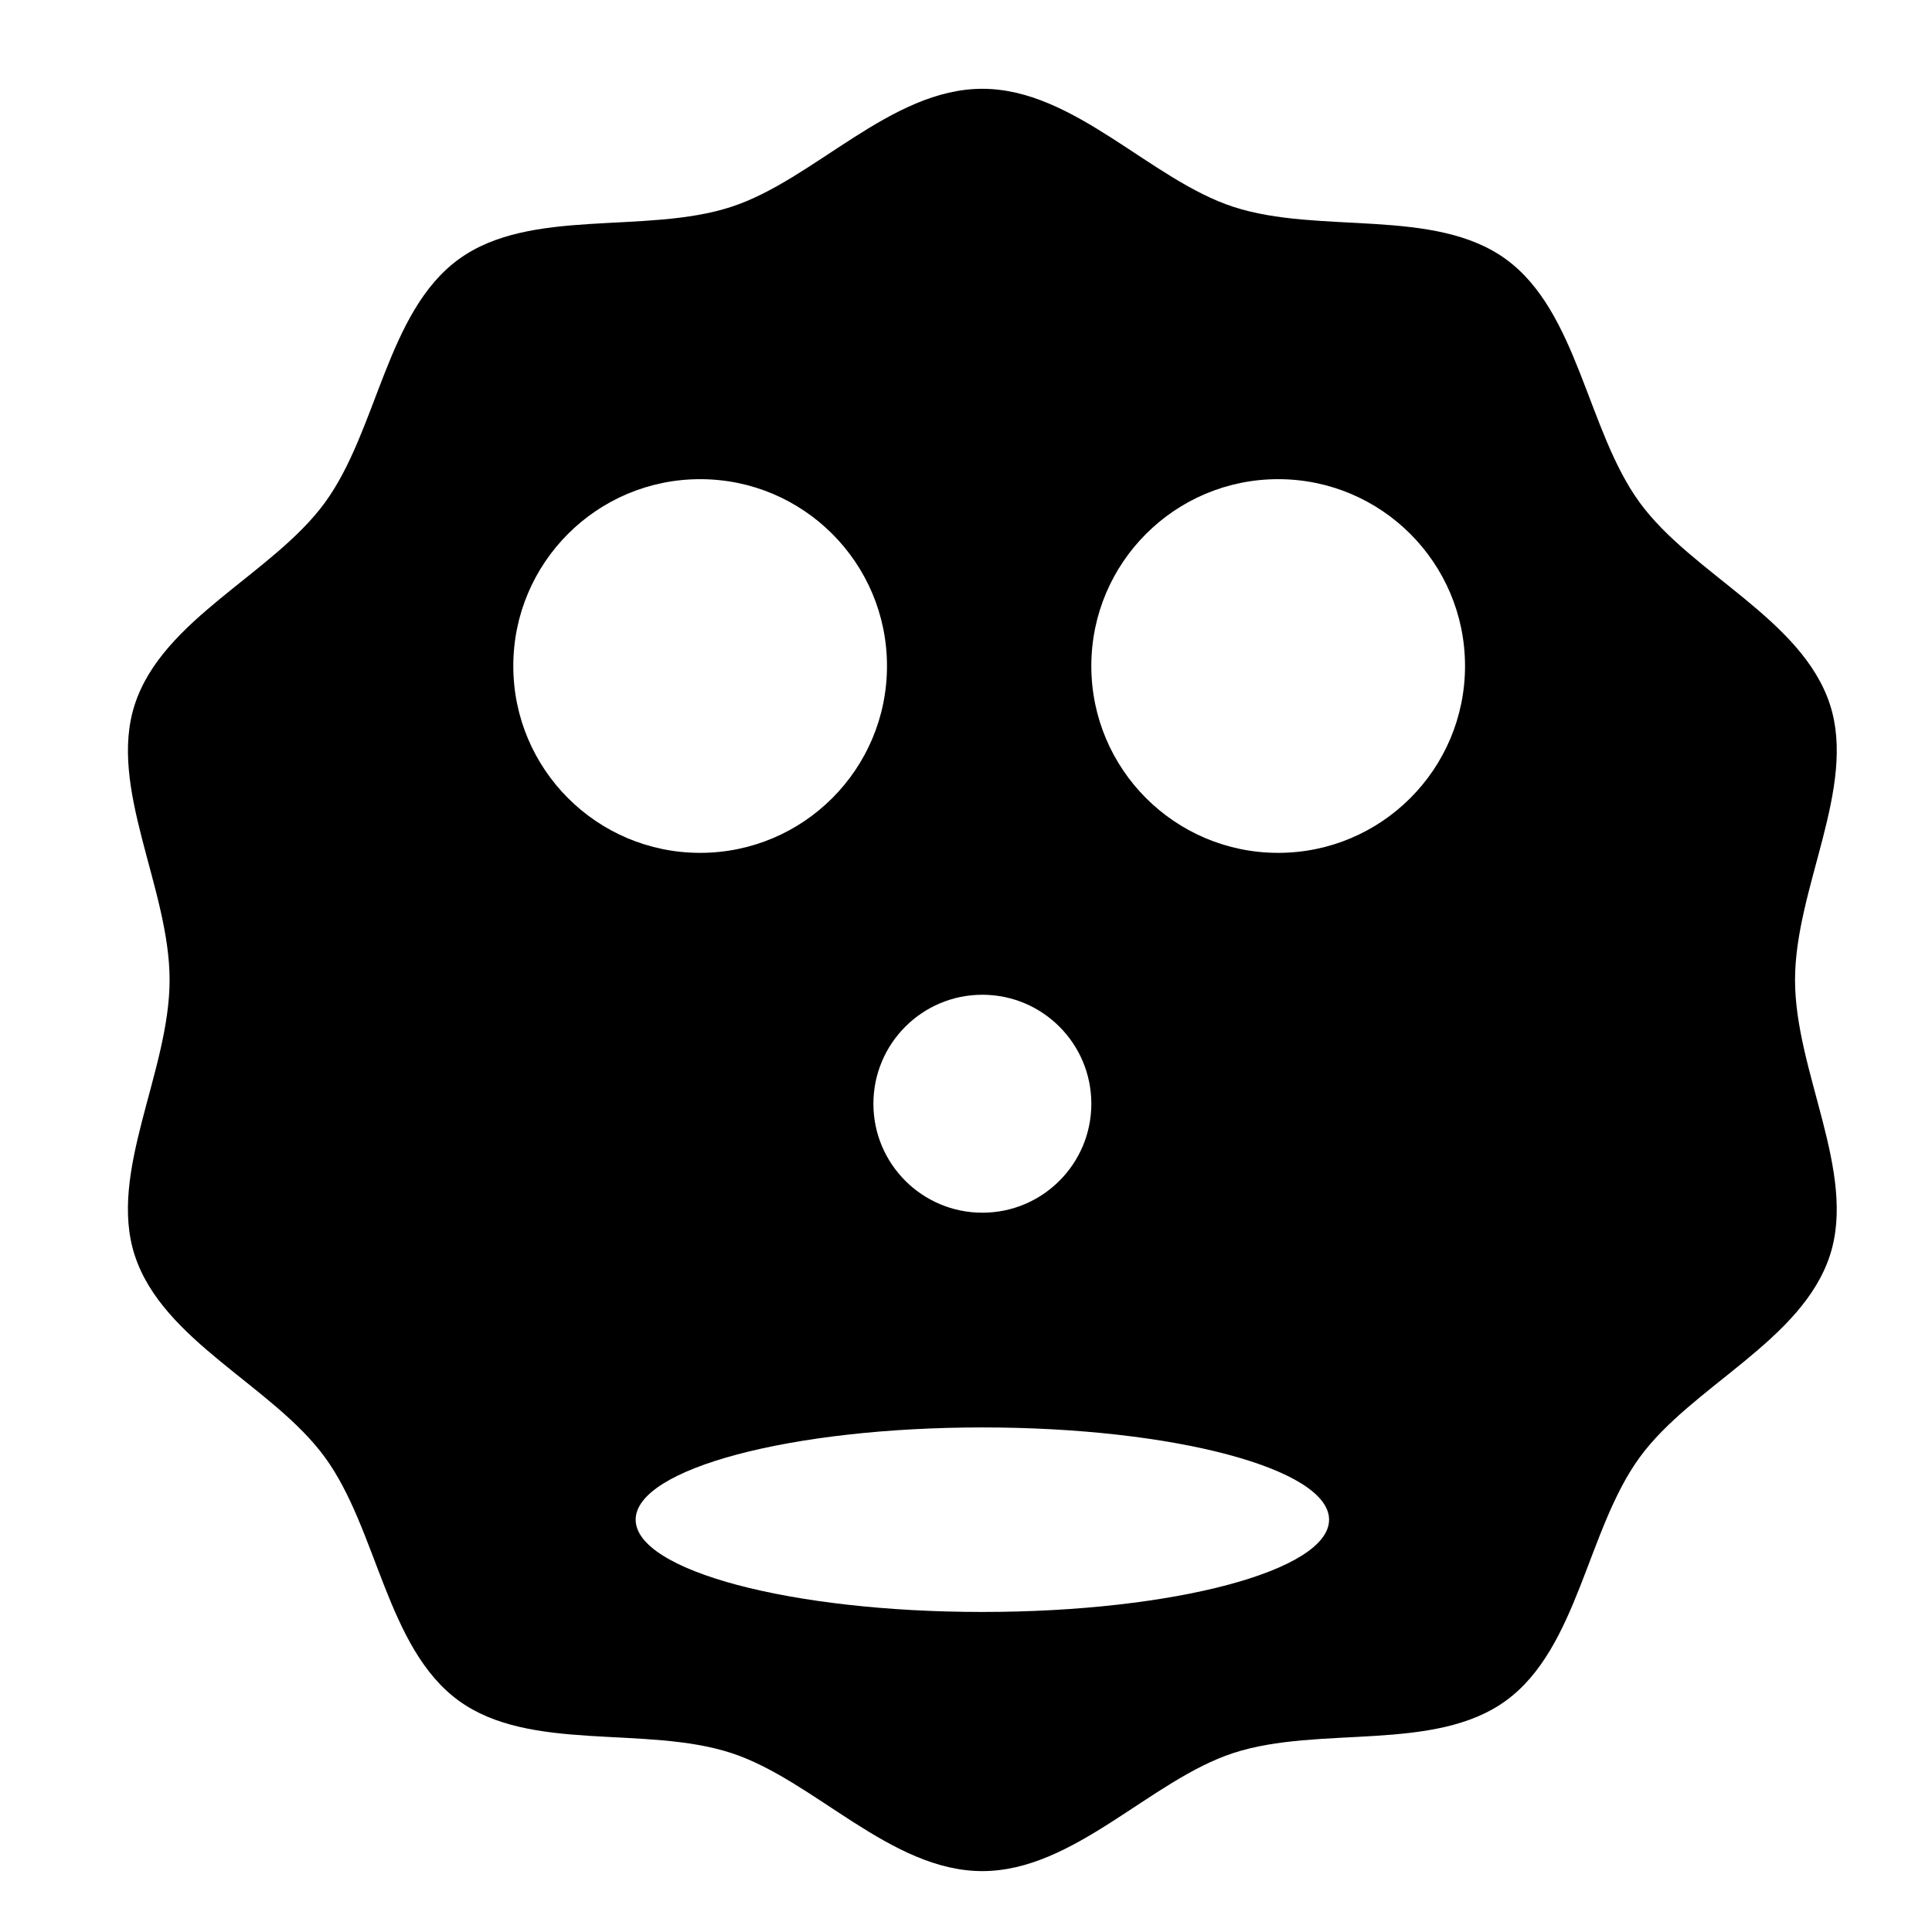
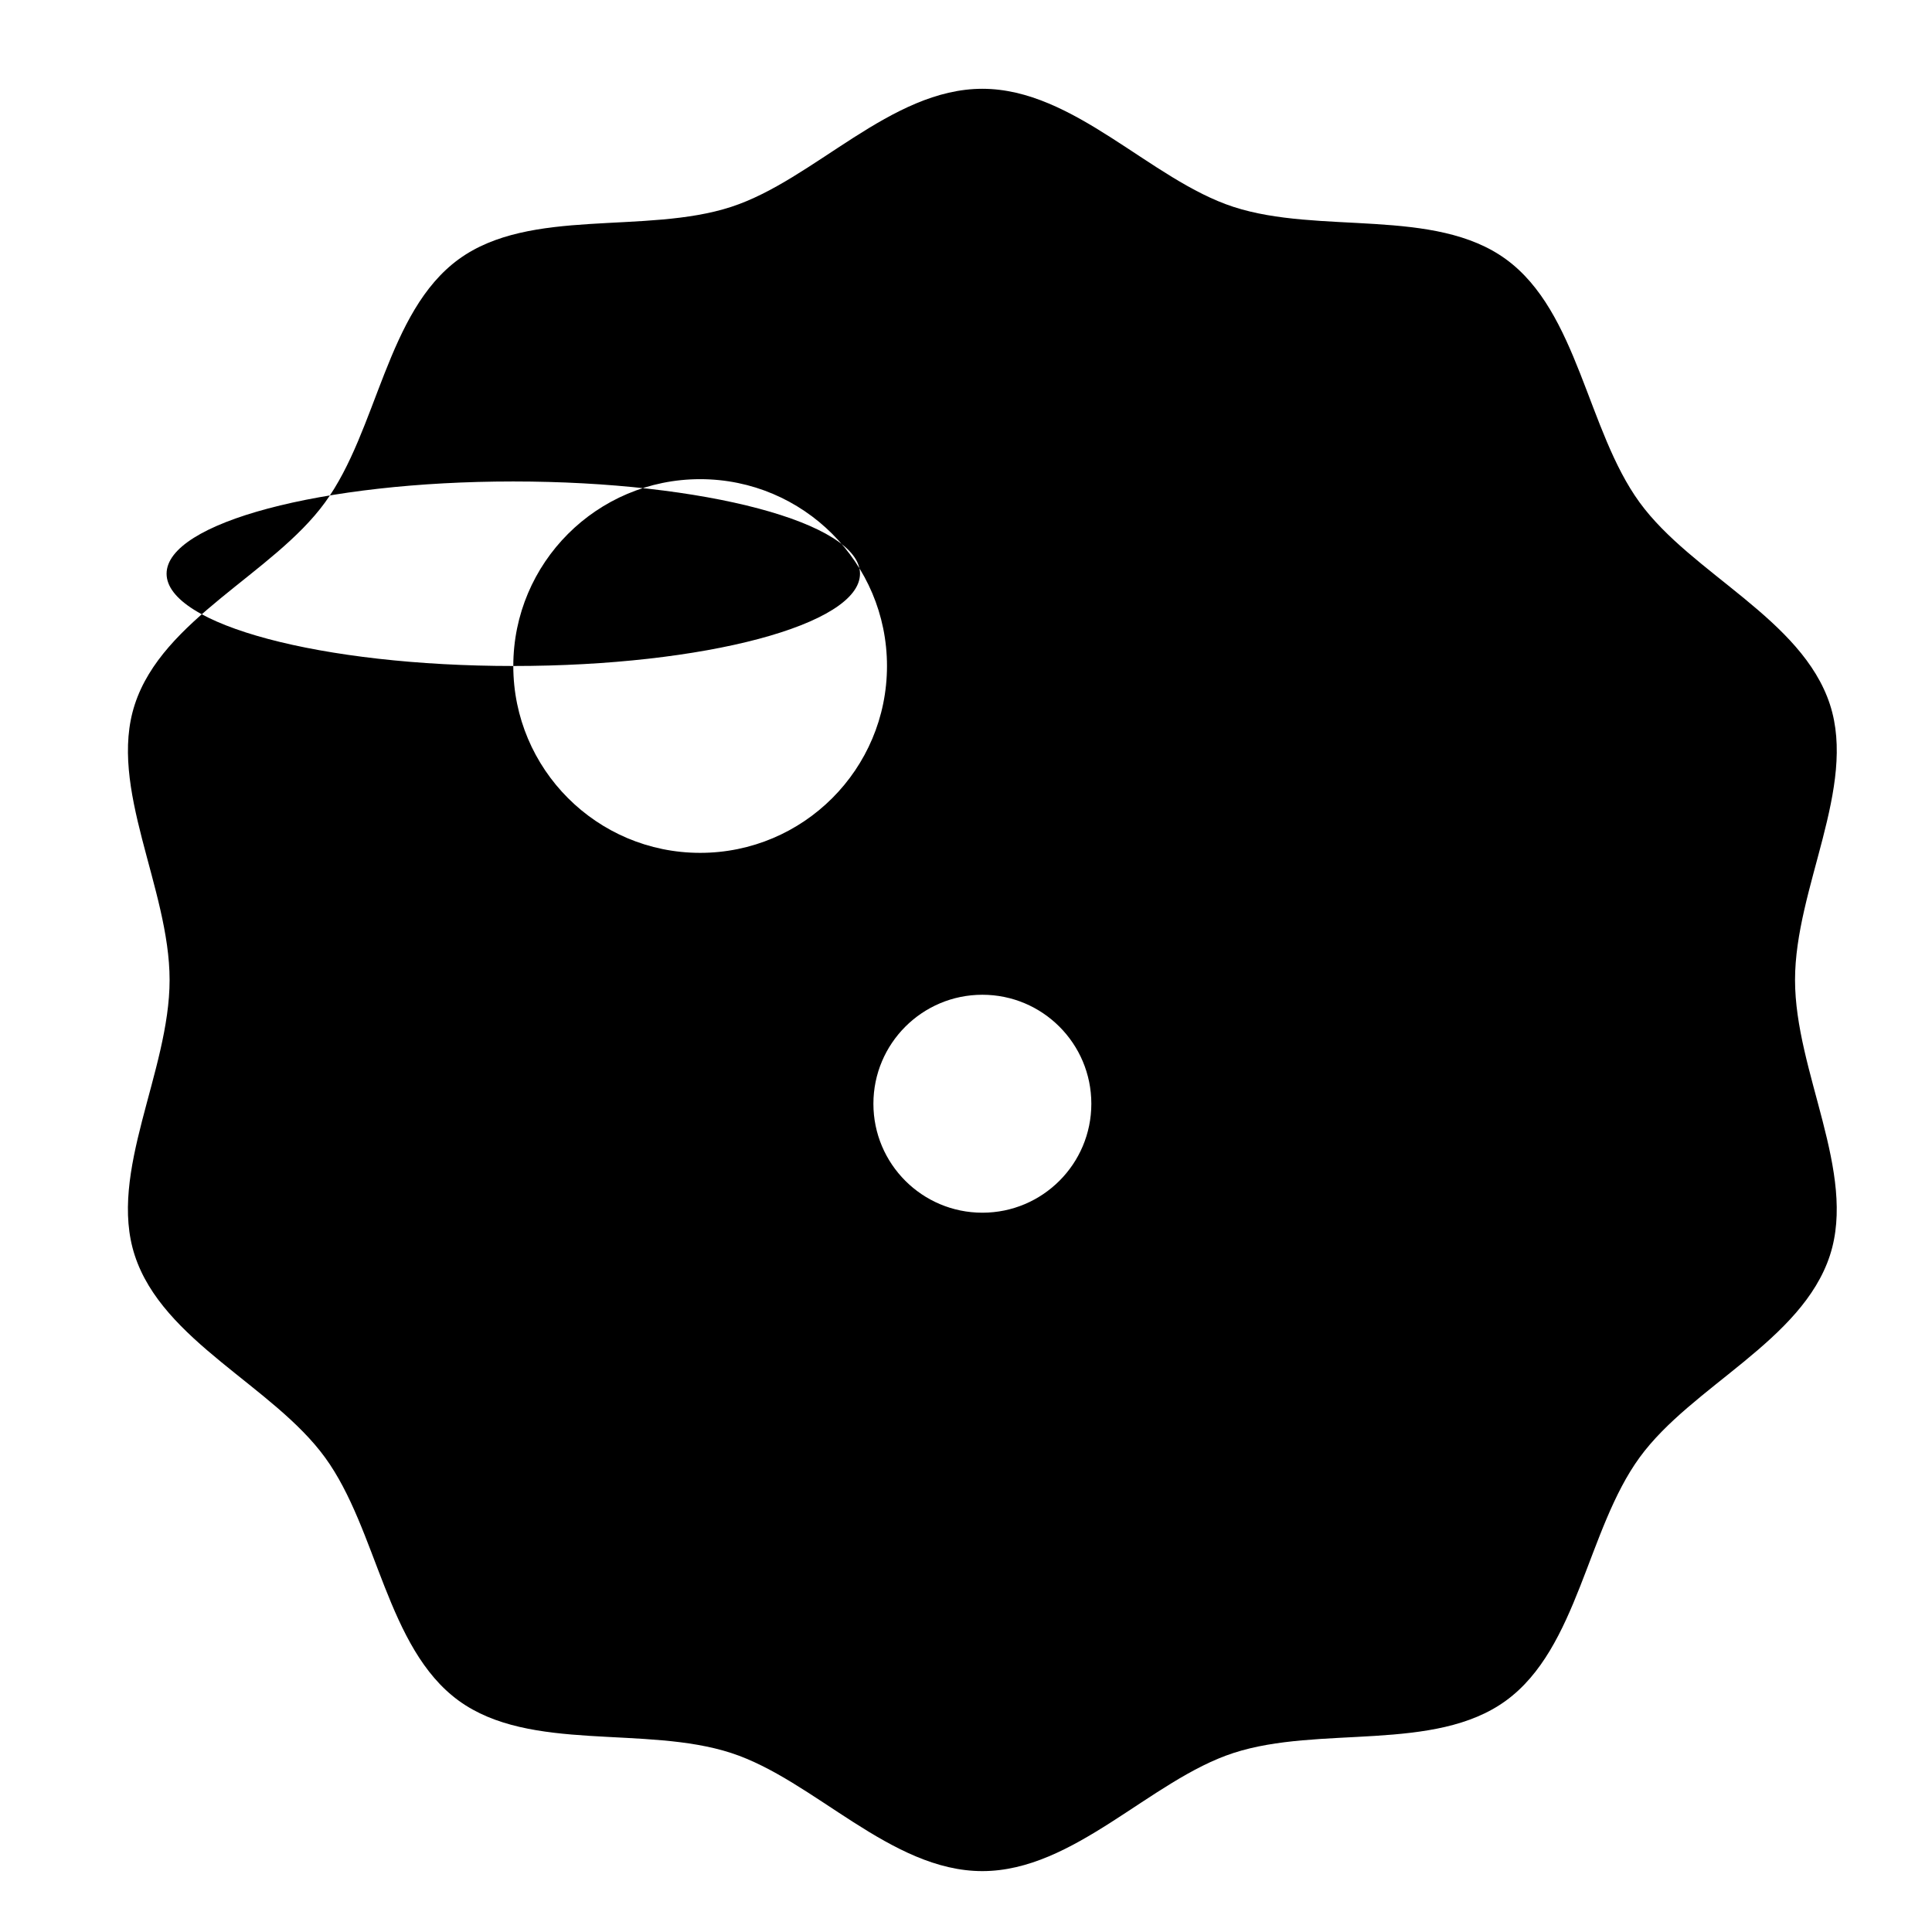
<svg xmlns="http://www.w3.org/2000/svg" fill="#000000" width="800px" height="800px" version="1.1" viewBox="144 144 512 512">
-   <path d="m628.96 330.71c-7.422-22.75-36.625-34.594-50.438-53.551-13.938-19.133-16.289-50.516-35.426-64.457-18.961-13.809-49.469-6.465-72.227-13.883-21.98-7.152-42.203-31.289-66.539-31.289s-44.57 24.137-66.543 31.289c-22.754 7.414-53.262 0.074-72.223 13.883-19.133 13.934-21.492 45.32-35.43 64.457-13.809 18.957-43.012 30.801-50.418 53.551-7.16 21.98 9.23 48.645 9.23 72.98s-16.395 51.004-9.238 72.98c7.406 22.754 36.617 34.605 50.418 53.555 13.938 19.133 16.297 50.523 35.43 64.465 18.961 13.801 49.469 6.461 72.223 13.871 21.973 7.16 42.211 31.301 66.543 31.301 24.336 0 44.566-24.141 66.551-31.301 22.75-7.406 53.262-0.066 72.219-13.871 19.133-13.945 21.484-45.332 35.434-64.465 13.812-18.949 43.008-30.801 50.43-53.555 7.141-21.973-9.254-48.637-9.254-72.973 0.004-24.336 16.406-51.008 9.258-72.988zm-224.62 76.91c15.949 0 28.875 12.93 28.875 28.887 0 15.945-12.926 28.871-28.875 28.871s-28.879-12.926-28.879-28.871c0-15.953 12.93-28.887 28.879-28.887zm-124.31-87.125c0-27.344 22.168-49.512 49.516-49.512 27.348 0 49.516 22.168 49.516 49.512 0 27.348-22.164 49.52-49.516 49.52-27.348 0-49.516-22.172-49.516-49.52zm124.31 250.69c-50.75 0-91.883-10.953-91.883-24.457 0-13.492 41.133-24.445 91.883-24.445 50.738 0 91.879 10.953 91.879 24.445 0 13.504-41.141 24.457-91.879 24.457zm78.387-201.17c-27.344 0-49.516-22.172-49.516-49.52 0-27.344 22.172-49.512 49.516-49.512 27.348 0 49.52 22.168 49.52 49.512 0 27.348-22.172 49.52-49.52 49.52z" />
+   <path d="m628.96 330.71c-7.422-22.75-36.625-34.594-50.438-53.551-13.938-19.133-16.289-50.516-35.426-64.457-18.961-13.809-49.469-6.465-72.227-13.883-21.98-7.152-42.203-31.289-66.539-31.289s-44.57 24.137-66.543 31.289c-22.754 7.414-53.262 0.074-72.223 13.883-19.133 13.934-21.492 45.32-35.43 64.457-13.809 18.957-43.012 30.801-50.418 53.551-7.16 21.98 9.23 48.645 9.23 72.98s-16.395 51.004-9.238 72.98c7.406 22.754 36.617 34.605 50.418 53.555 13.938 19.133 16.297 50.523 35.43 64.465 18.961 13.801 49.469 6.461 72.223 13.871 21.973 7.16 42.211 31.301 66.543 31.301 24.336 0 44.566-24.141 66.551-31.301 22.75-7.406 53.262-0.066 72.219-13.871 19.133-13.945 21.484-45.332 35.434-64.465 13.812-18.949 43.008-30.801 50.43-53.555 7.141-21.973-9.254-48.637-9.254-72.973 0.004-24.336 16.406-51.008 9.258-72.988zm-224.62 76.91c15.949 0 28.875 12.93 28.875 28.887 0 15.945-12.926 28.871-28.875 28.871s-28.879-12.926-28.879-28.871c0-15.953 12.93-28.887 28.879-28.887zm-124.31-87.125c0-27.344 22.168-49.512 49.516-49.512 27.348 0 49.516 22.168 49.516 49.512 0 27.348-22.164 49.52-49.516 49.52-27.348 0-49.516-22.172-49.516-49.52zc-50.75 0-91.883-10.953-91.883-24.457 0-13.492 41.133-24.445 91.883-24.445 50.738 0 91.879 10.953 91.879 24.445 0 13.504-41.141 24.457-91.879 24.457zm78.387-201.17c-27.344 0-49.516-22.172-49.516-49.52 0-27.344 22.172-49.512 49.516-49.512 27.348 0 49.52 22.168 49.52 49.512 0 27.348-22.172 49.52-49.52 49.52z" />
</svg>